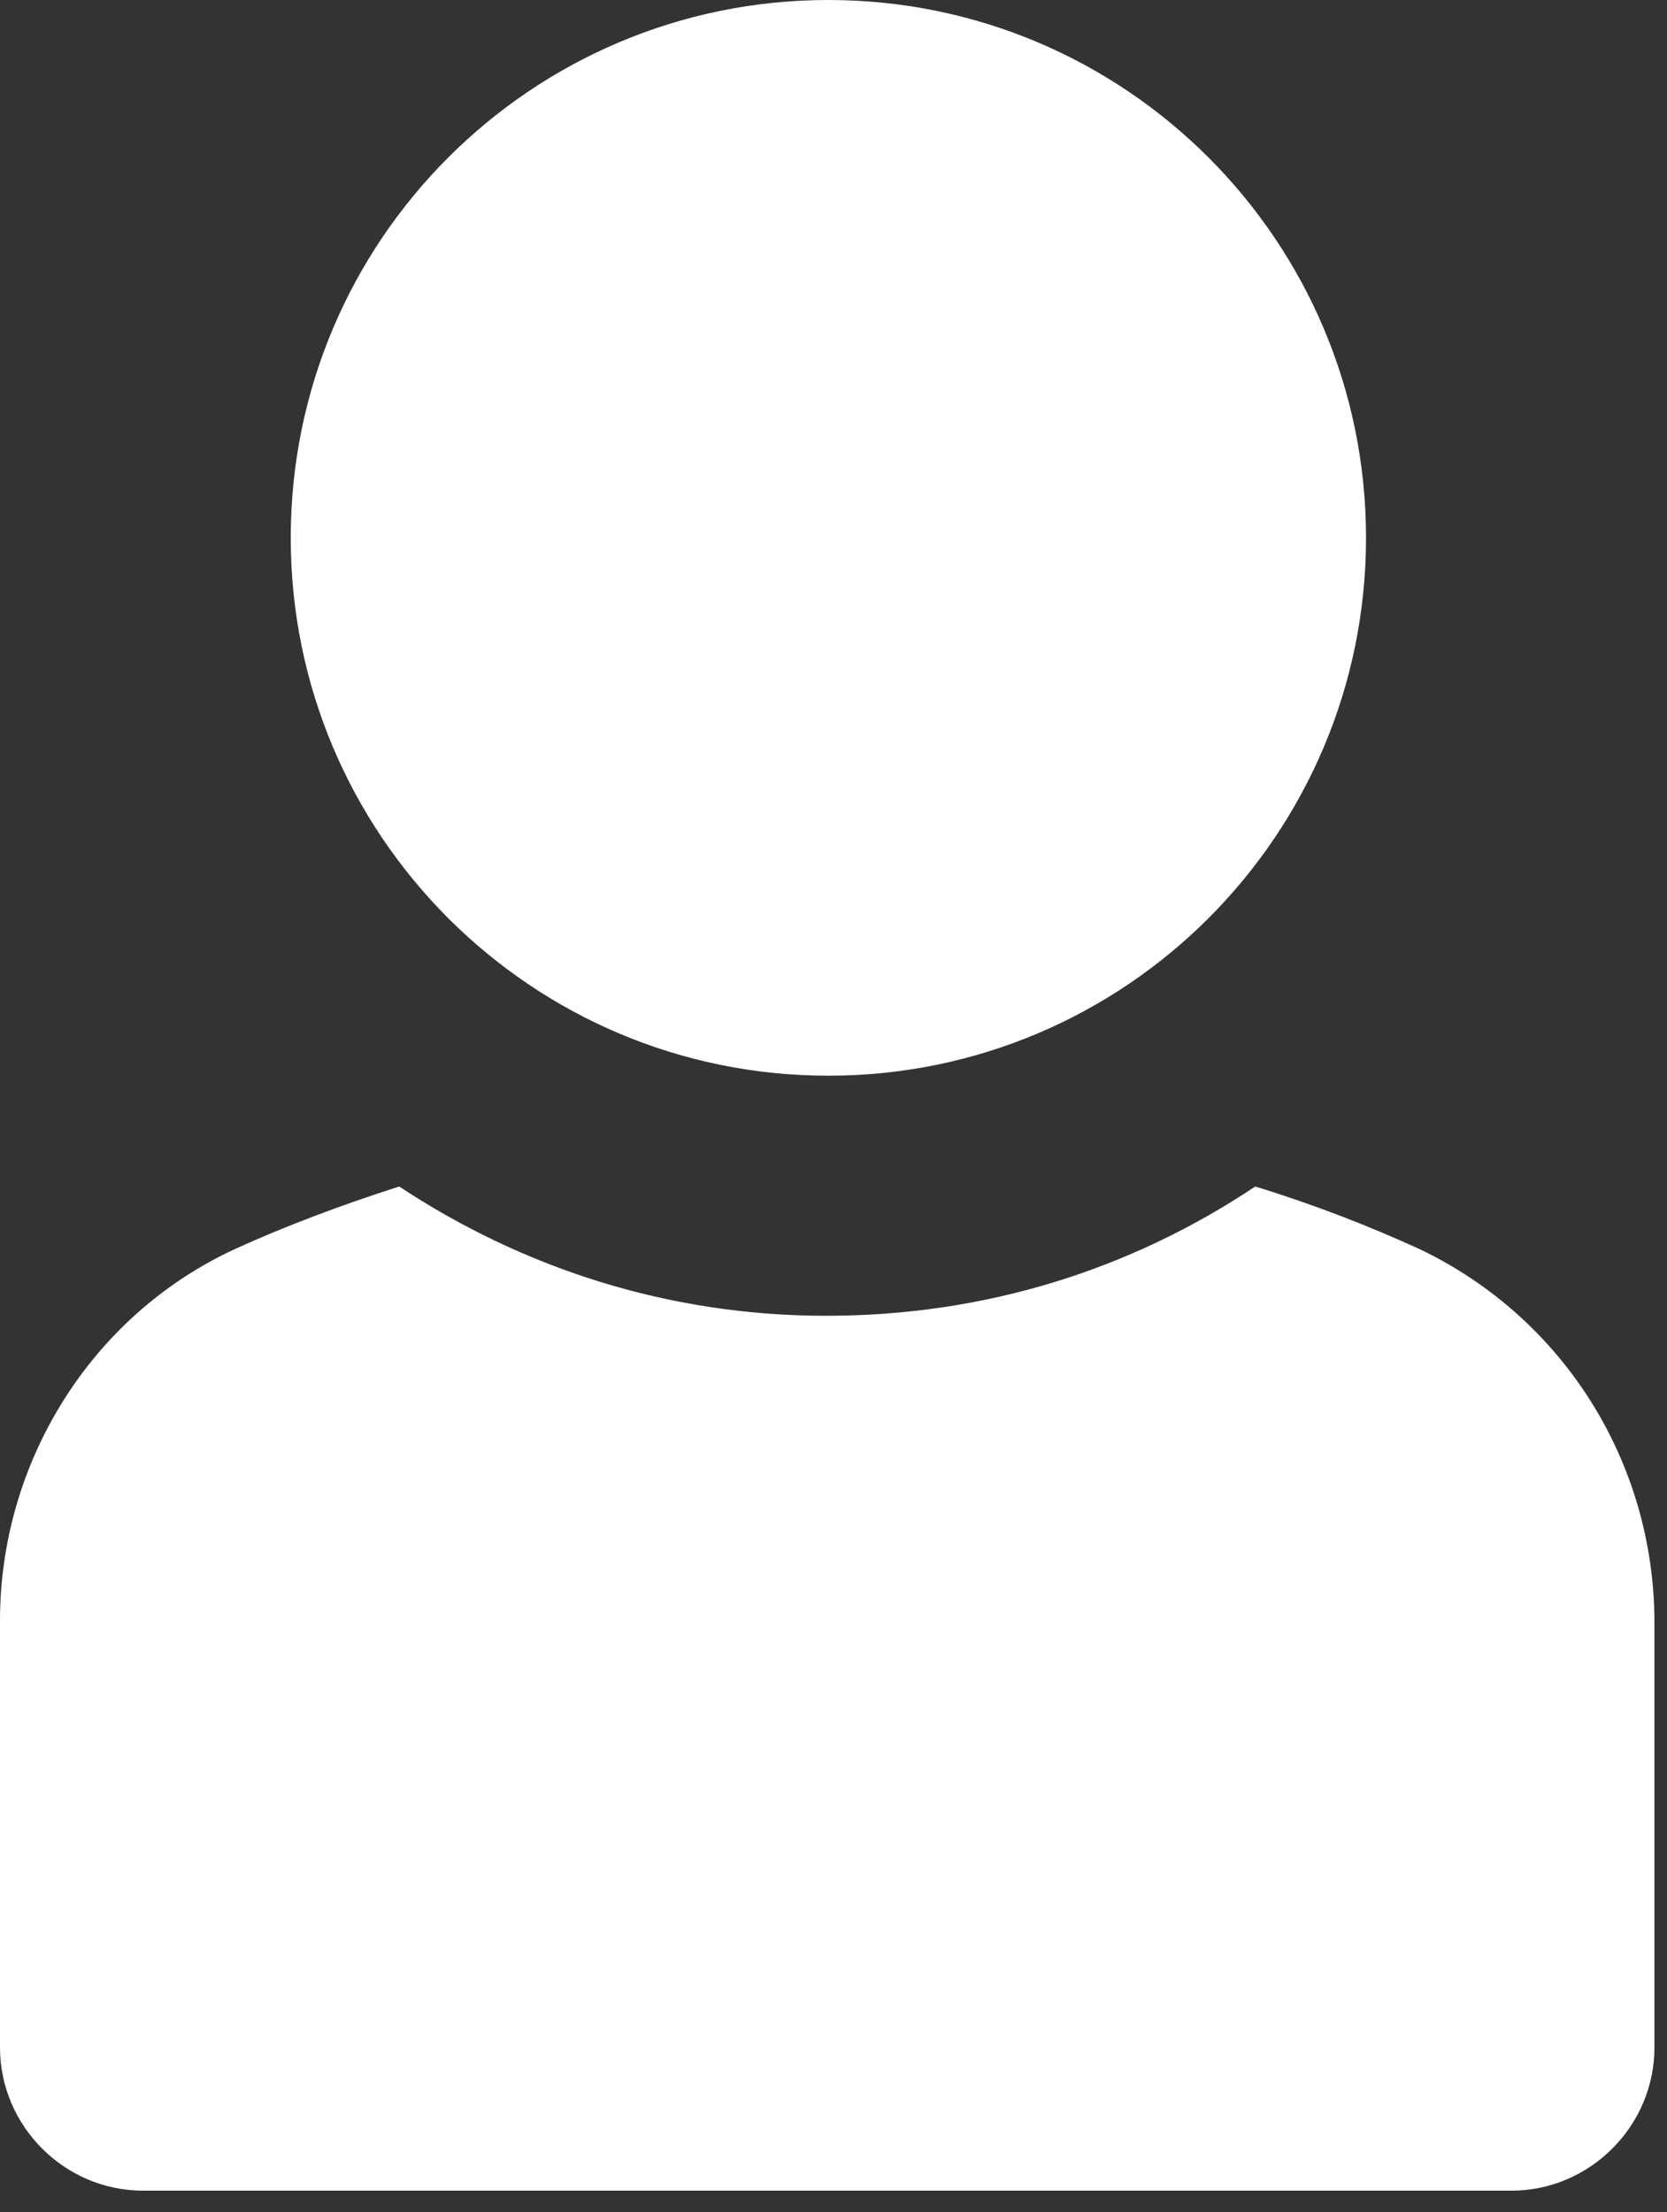
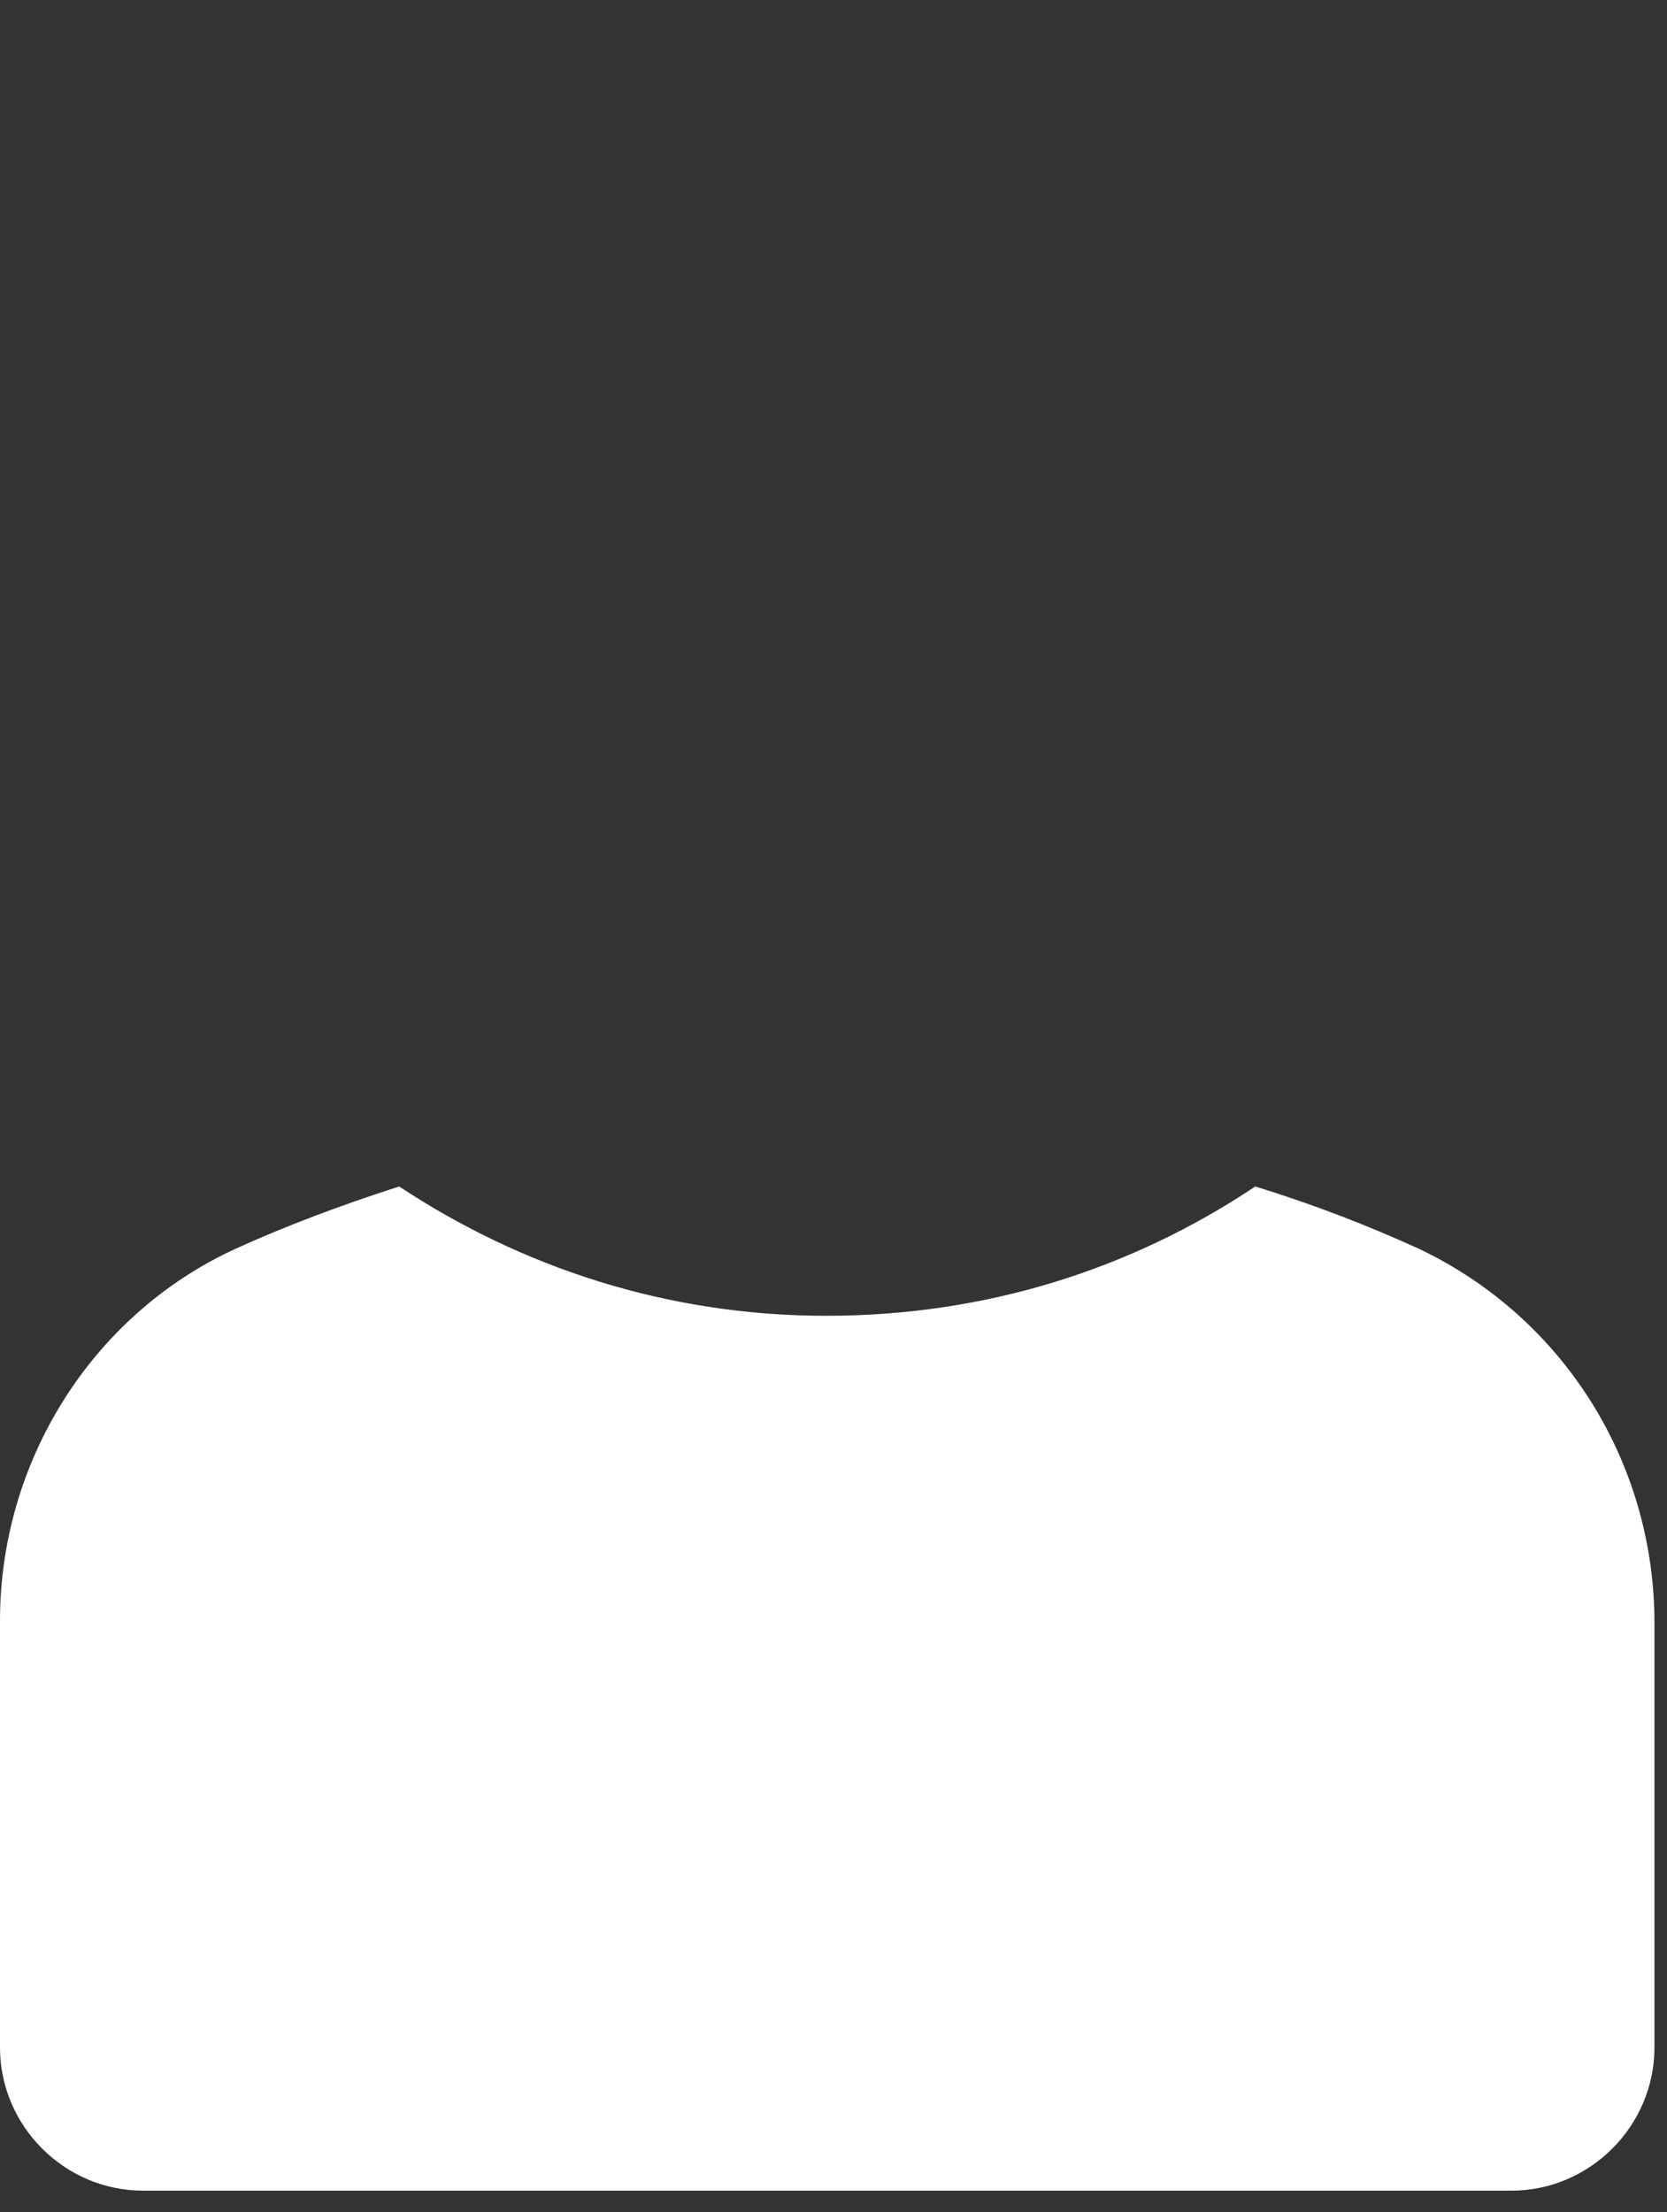
<svg xmlns="http://www.w3.org/2000/svg" width="49" height="65" viewBox="0 0 49 65" fill="none">
  <rect x="0" y="0" width="49" height="65" fill="#333333" stroke="none" />
  <path d="M41.713 36.694C40.221 36.016 38.661 35.405 36.897 34.862C33.235 37.304 28.962 38.661 24.282 38.661C19.602 38.661 15.329 37.236 11.734 34.862C10.038 35.405 8.41 36.016 6.918 36.694C2.645 38.661 0 43.002 0 47.614V60.162C0 62.468 1.899 64.367 4.205 64.367H44.426C46.732 64.367 48.631 62.468 48.631 60.162V47.682C48.631 43.002 45.986 38.729 41.713 36.694Z" fill="white" />
-   <path d="M24.349 31.607C33.077 31.607 40.153 24.532 40.153 15.803C40.153 7.075 33.077 0 24.349 0C15.621 0 8.546 7.075 8.546 15.803C8.546 24.532 15.621 31.607 24.349 31.607Z" fill="white" />
</svg>